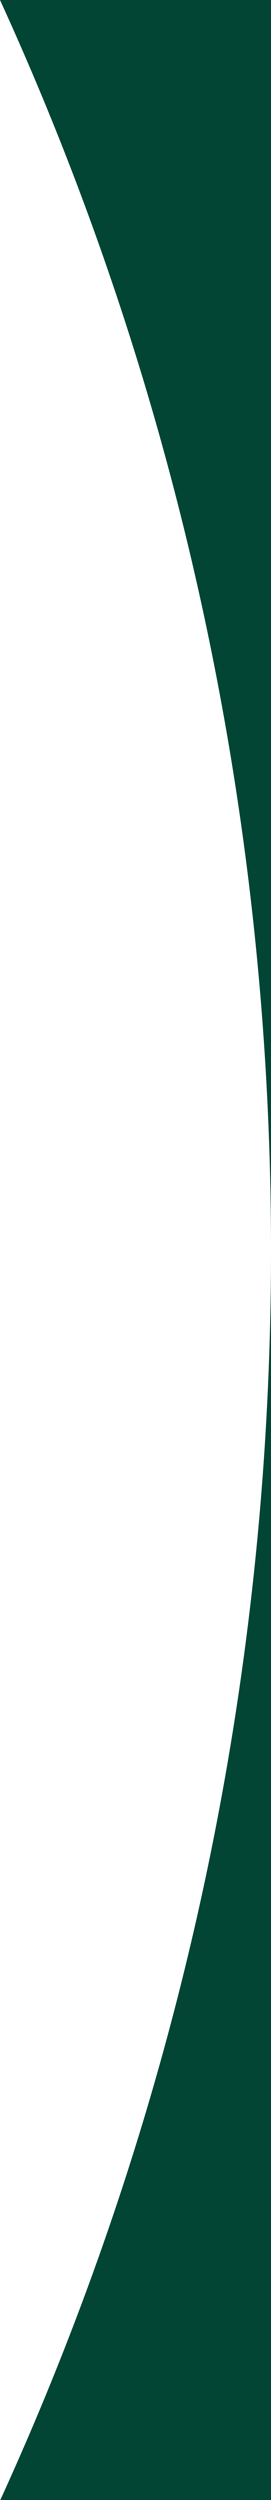
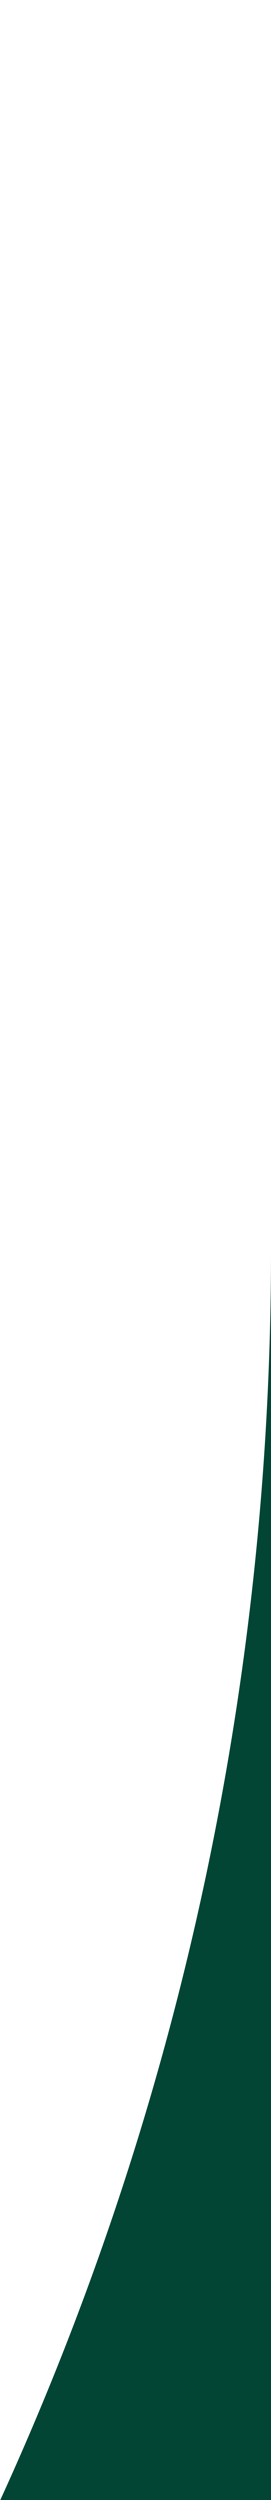
<svg xmlns="http://www.w3.org/2000/svg" viewBox="0 0 46.86 430.85" preserveAspectRatio="none">
  <defs>
    <style>.d{fill:#024534;}</style>
  </defs>
  <g id="a" />
  <g id="b">
    <g id="c">
      <g>
        <path class="d" d="M46.86,430.85V215.48C46.86,292.34,30.1,365.27,.05,430.85H46.86Z" />
-         <path class="d" d="M0,0C30.08,65.61,46.86,138.58,46.86,215.48V0H0Z" />
      </g>
    </g>
  </g>
</svg>